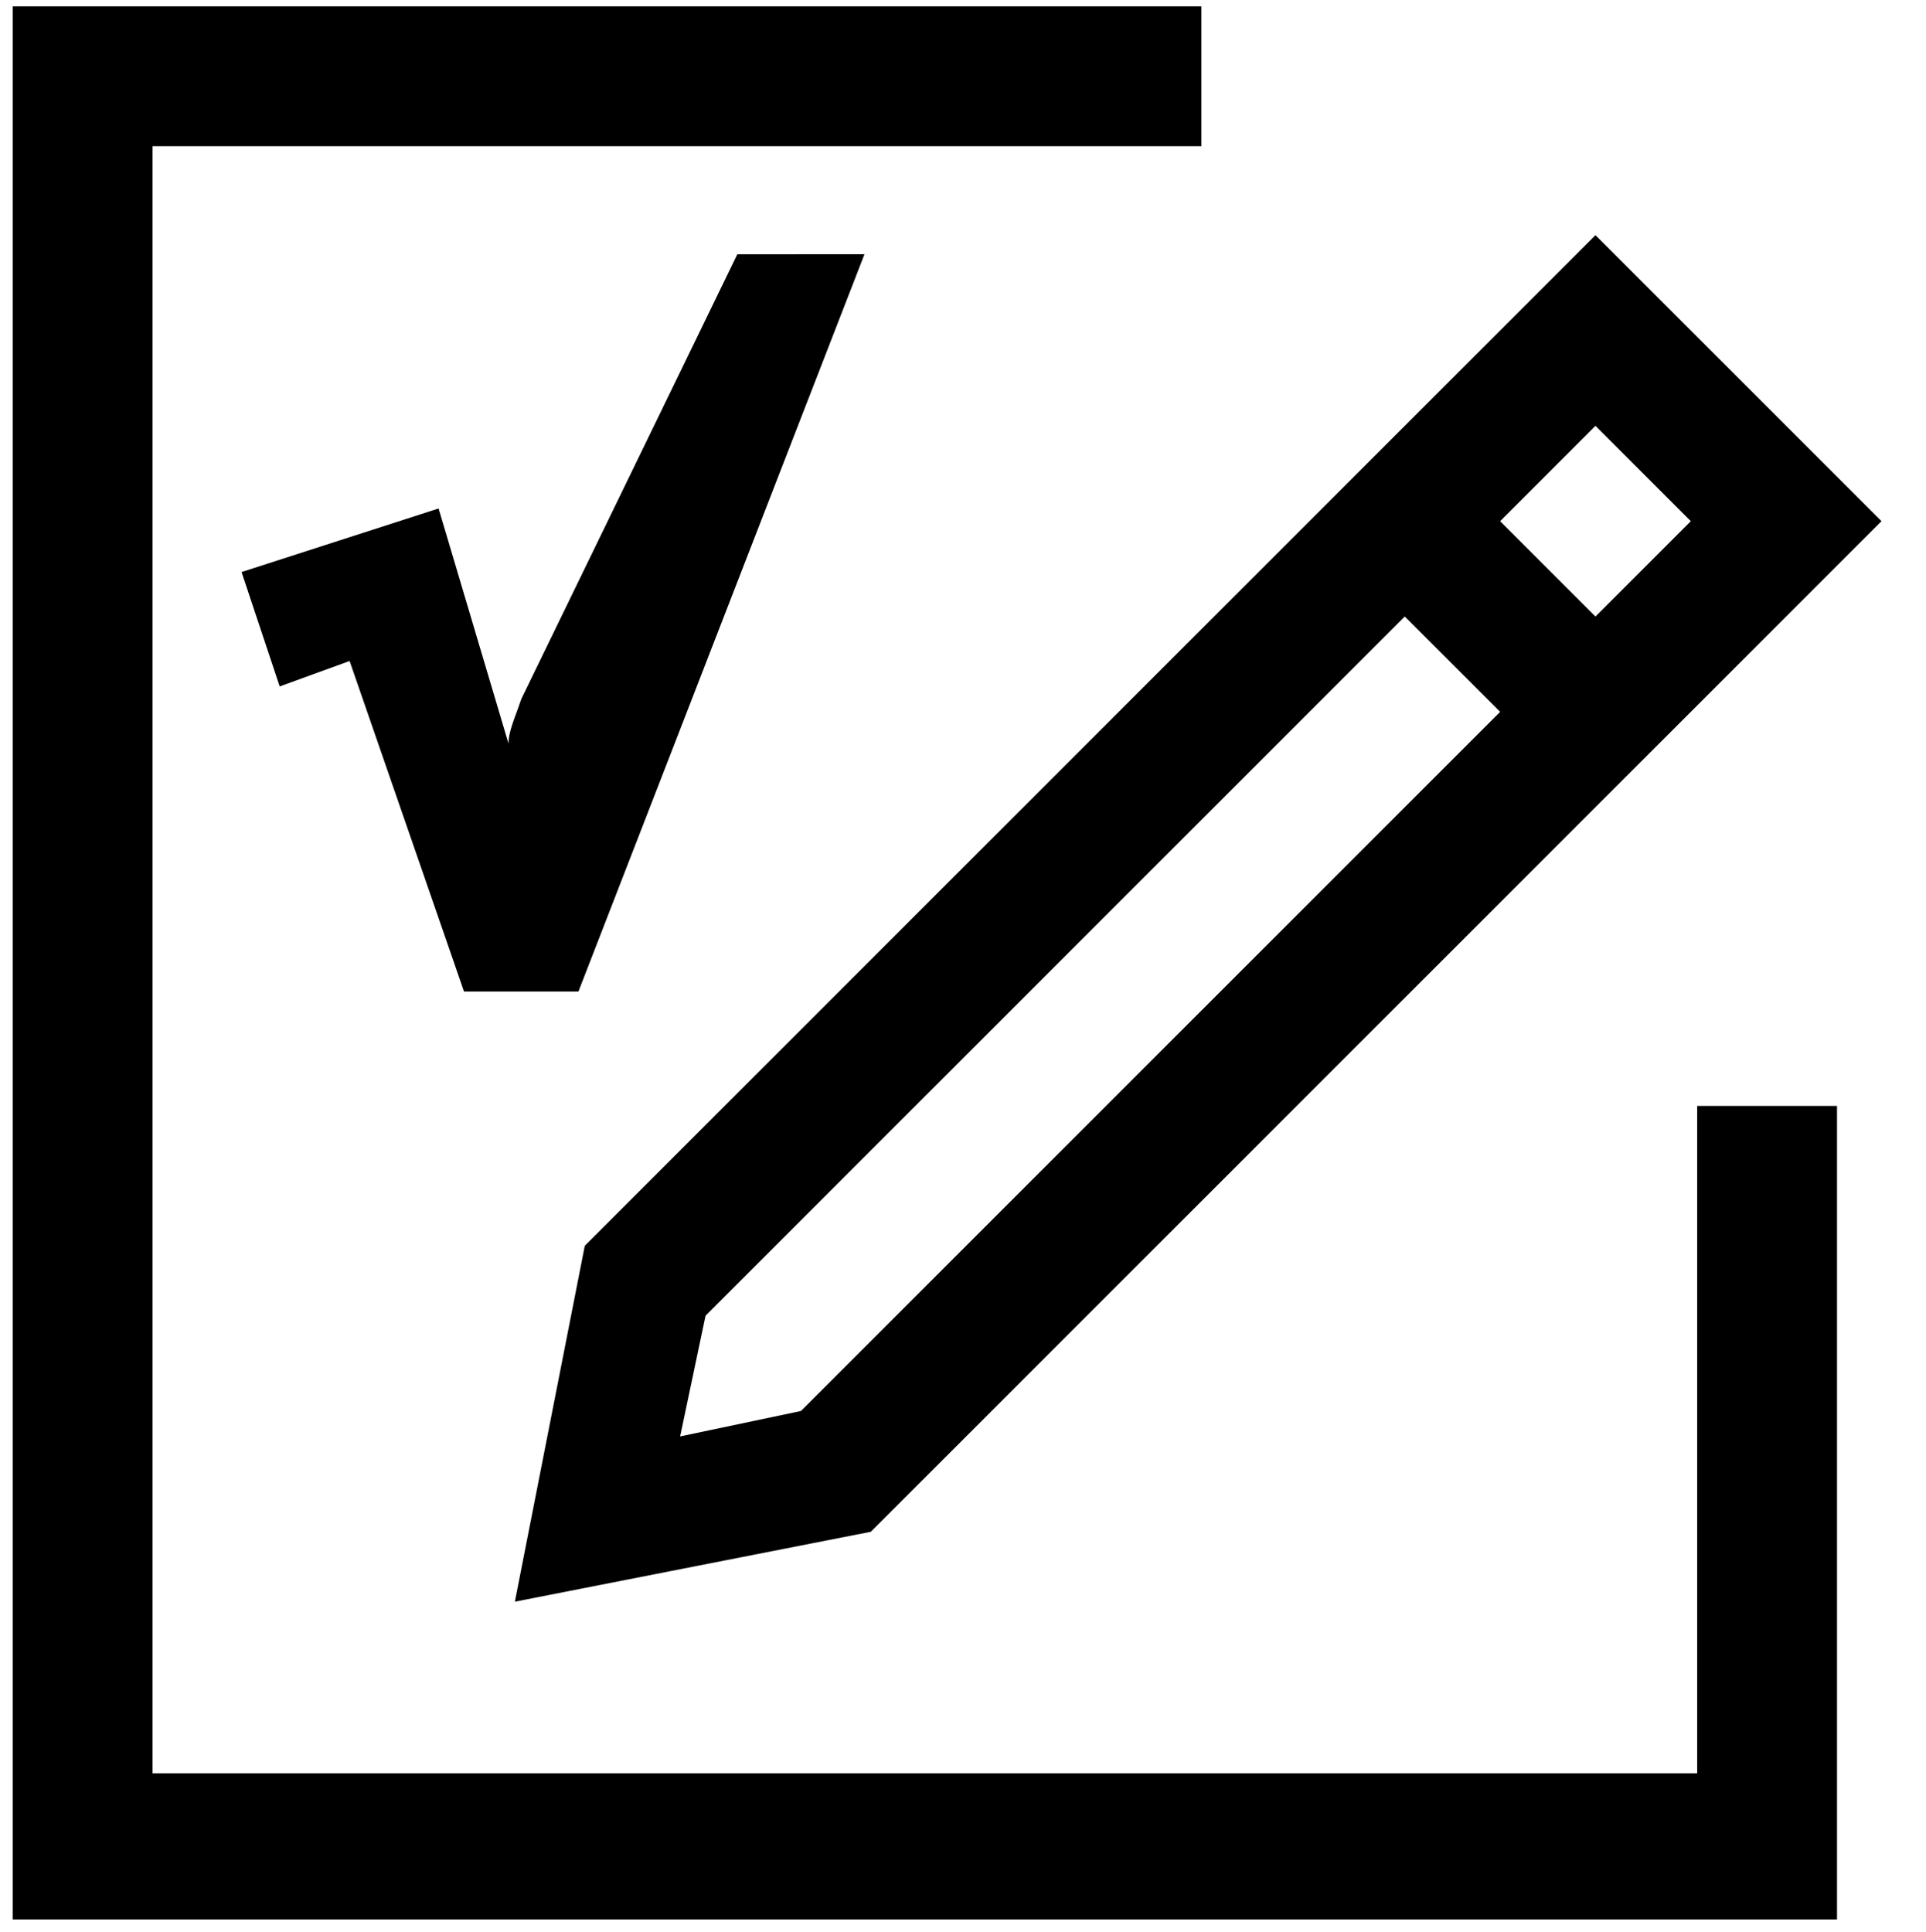
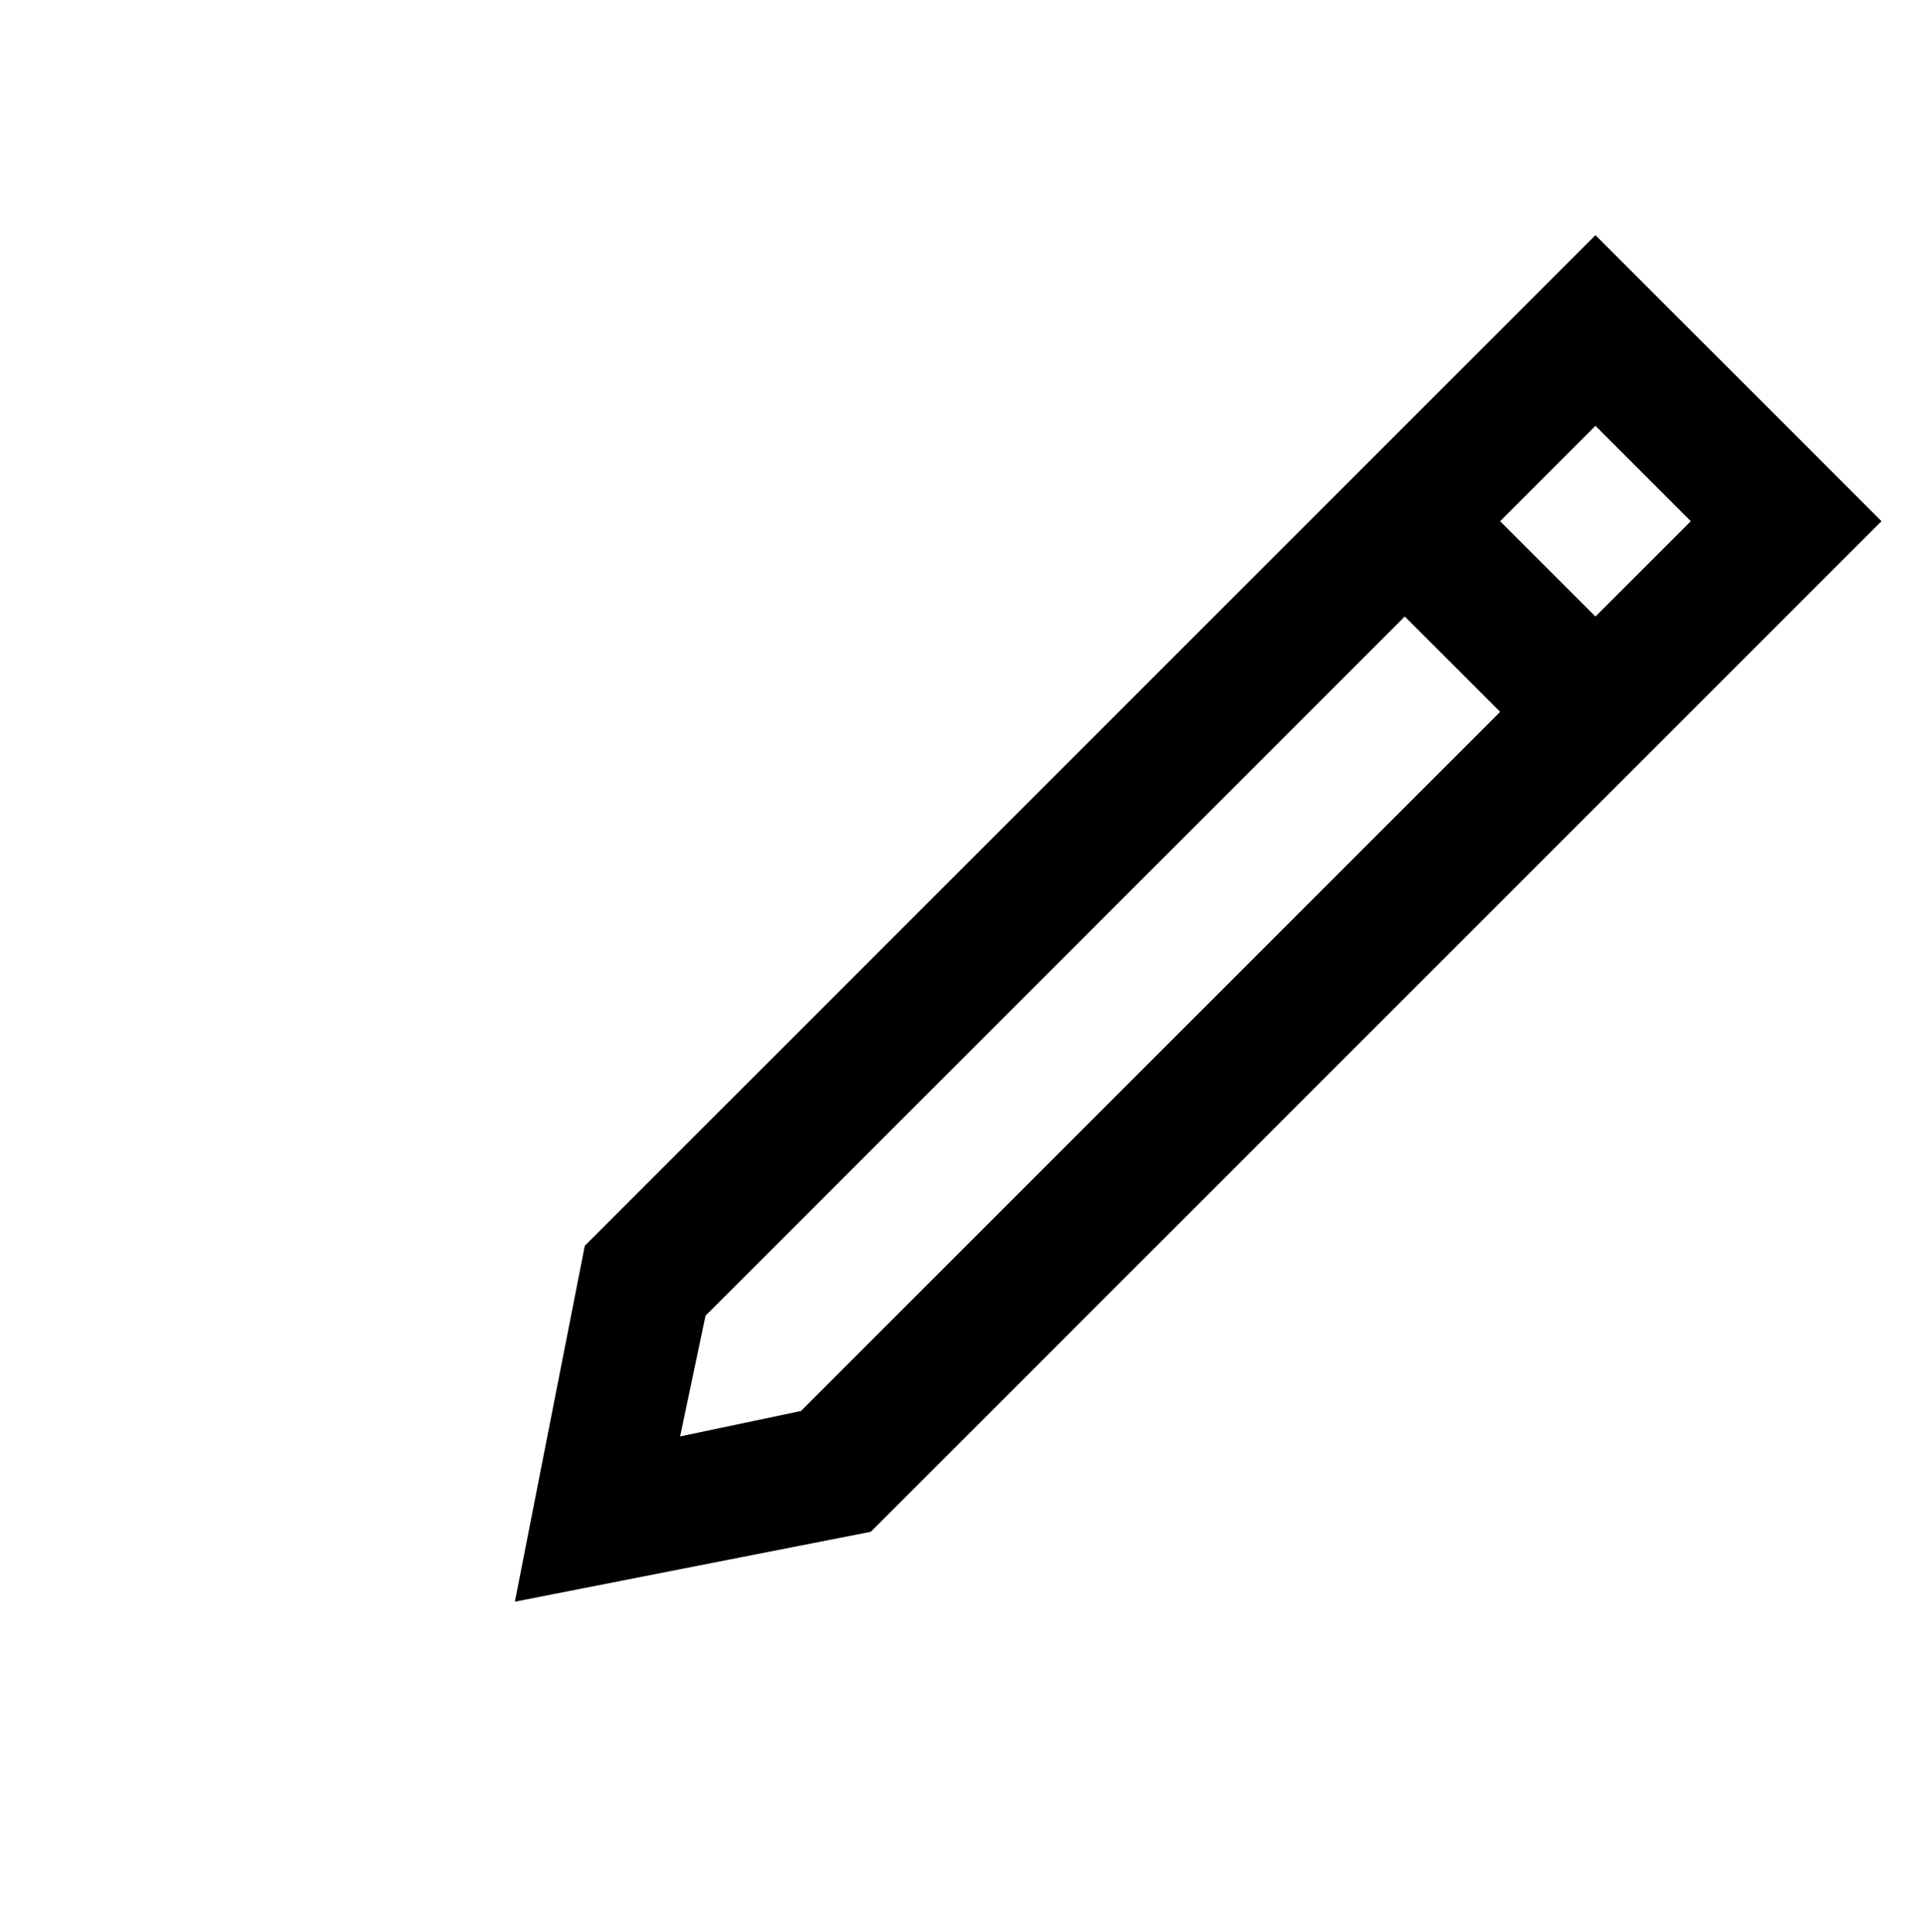
<svg xmlns="http://www.w3.org/2000/svg" version="1.1" id="Layer_1" x="0px" y="0px" viewBox="0 0 30.3 30.4" style="enable-background:new 0 0 30.3 30.4;" xml:space="preserve">
  <path d="M25.1,3.7L9.2,19.6l-1.1,5.6l5.6-1.1L29.6,8.2L25.1,3.7z M23.6,8.2l1.5-1.5l1.5,1.5l-1.5,1.5L23.6,8.2z M23.6,11.2l-11,11  l-1.9,0.4l0.4-1.9l11-11L23.6,11.2z" />
-   <path d="M28.9,30.2H0.2V0.1h18.7v2.2H2.4v25.6h24.3V17.4h2.2L28.9,30.2z" />
  <g>
    <g>
-       <path d="M13.6,4L9.1,15.6H7.3l-1.8-5.2l-1.1,0.4L3.8,9l3.1-1L8,11.7c0-0.2,0.1-0.4,0.2-0.7l3.4-7H13.6z" />
-     </g>
+       </g>
  </g>
</svg>